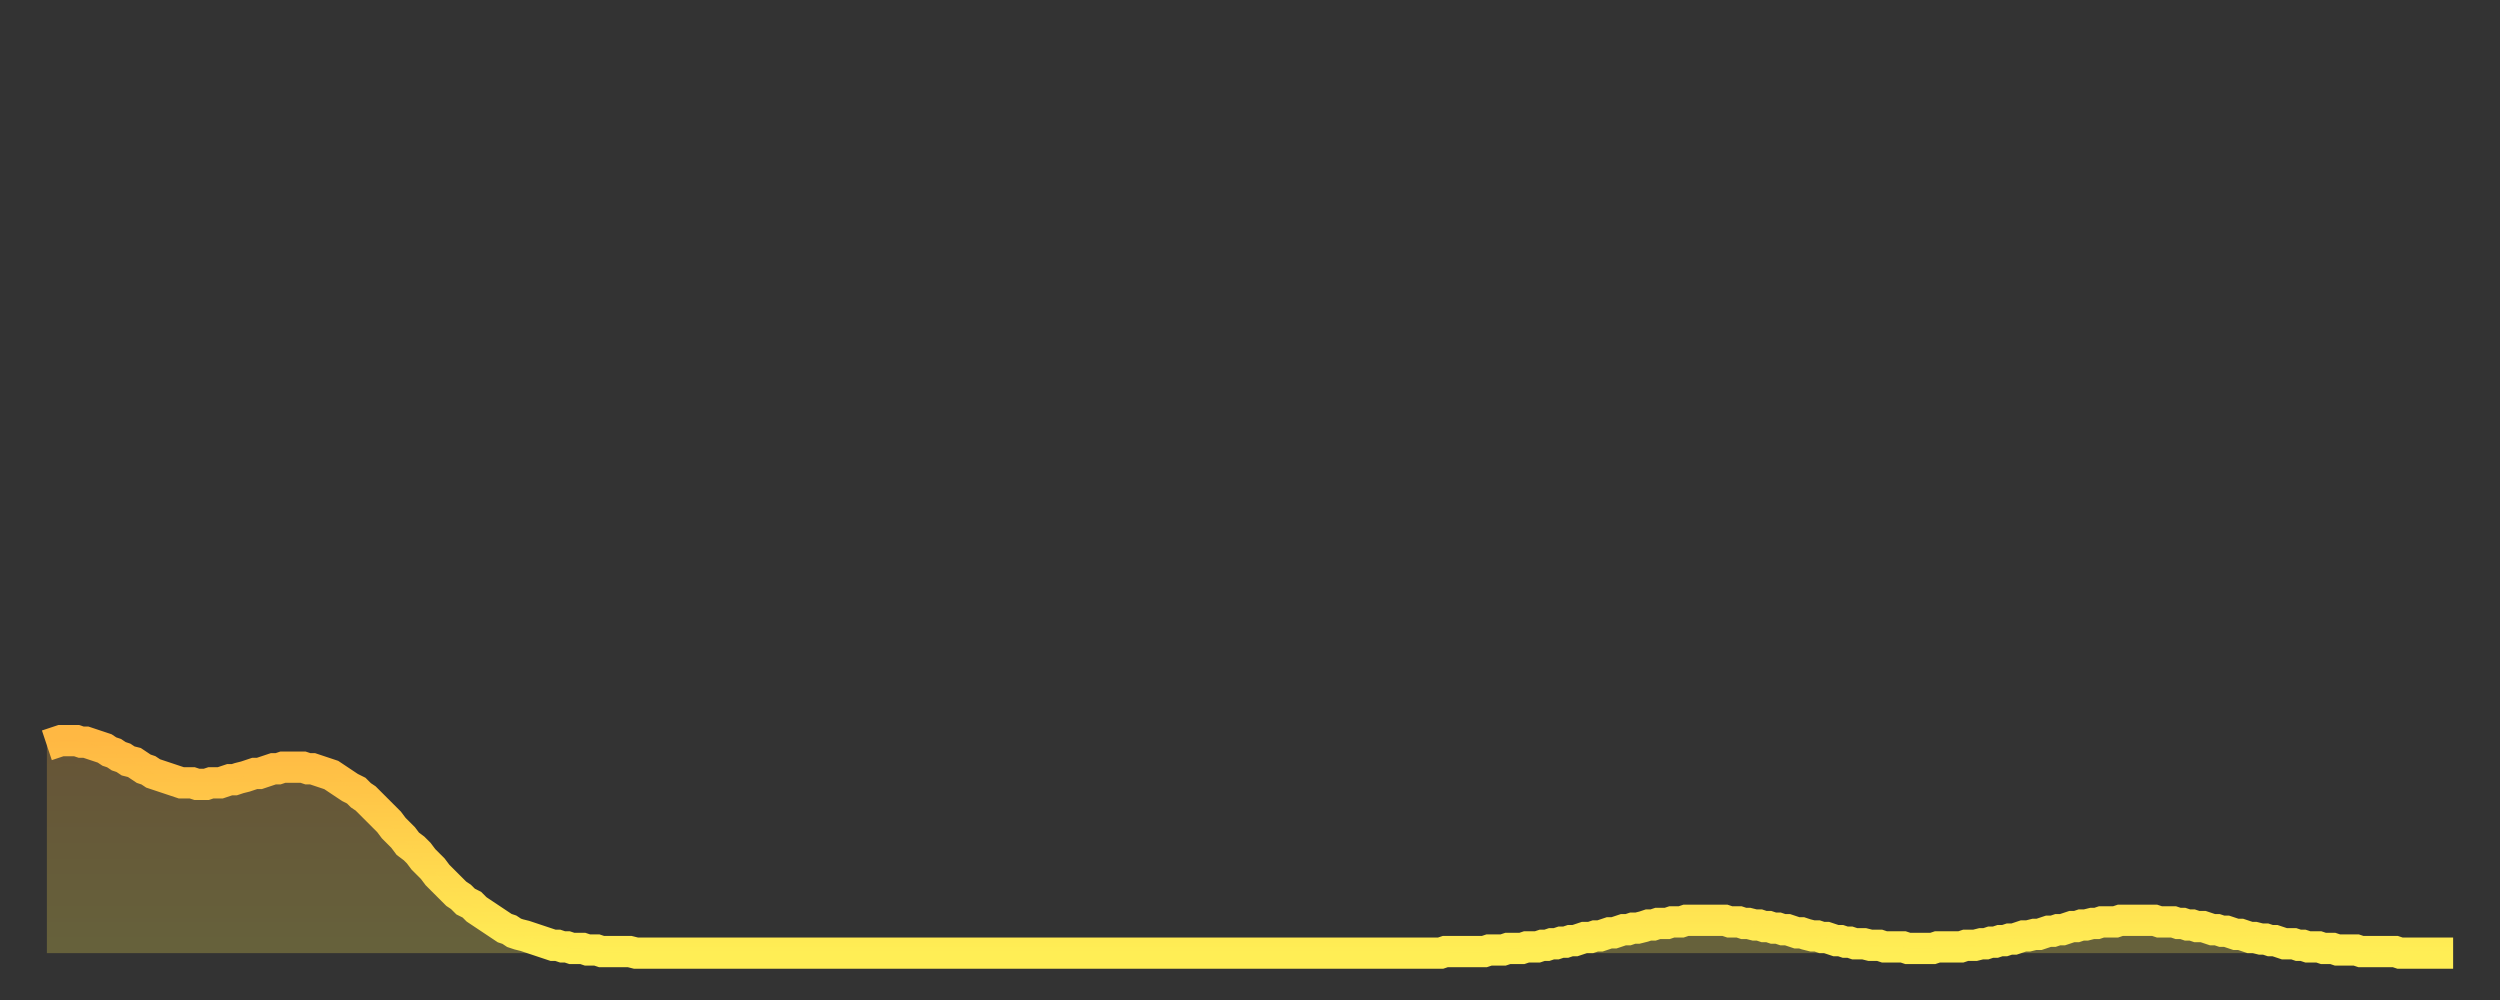
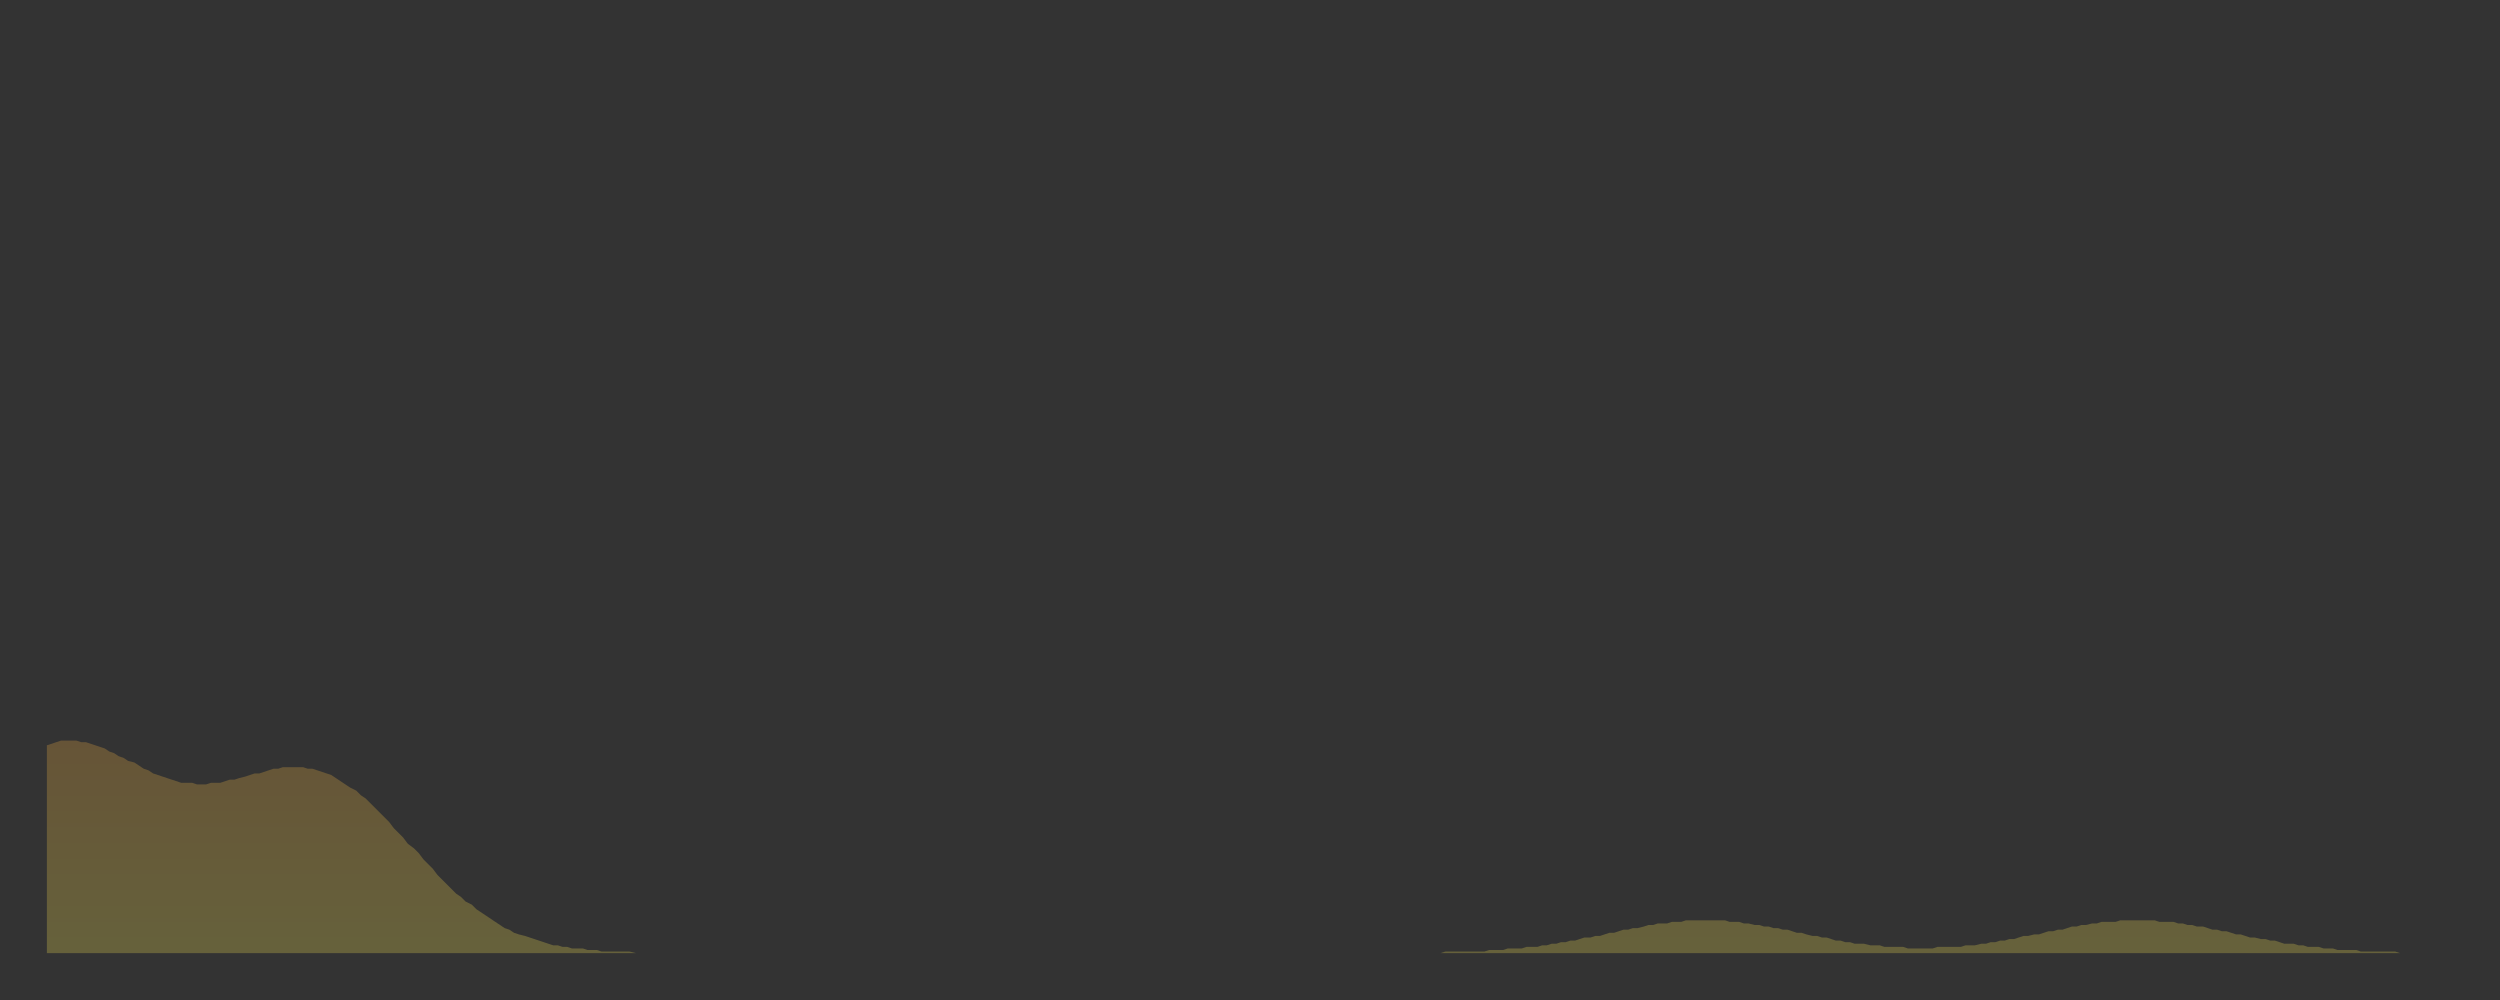
<svg xmlns="http://www.w3.org/2000/svg" baseProfile="full" height="64" version="1.1" width="160">
  <rect width="100%" height="100%" fill="#333333" stroke="none" />
  <defs>
    <linearGradient id="id1421982" x1="0" x2="0" y1="0" y2="1">
      <stop offset="0%" stop-color="#ffb843" />
      <stop offset="50%" stop-color="#ffd34c" />
      <stop offset="100%" stop-color="#ffee55" />
    </linearGradient>
  </defs>
  <g transform="translate(3,3)">
    <g>
-       <path d="M 0.0 44.7 0.3 44.6 0.6 44.5 0.9 44.4 1.2 44.4 1.5 44.4 1.9 44.4 2.2 44.5 2.5 44.5 2.8 44.6 3.1 44.7 3.4 44.8 3.7 44.9 4.0 45.1 4.3 45.2 4.6 45.4 4.9 45.5 5.2 45.7 5.6 45.8 5.9 46.0 6.2 46.2 6.5 46.3 6.8 46.5 7.1 46.6 7.4 46.7 7.7 46.8 8.0 46.9 8.3 47.0 8.6 47.1 8.9 47.1 9.3 47.1 9.6 47.2 9.9 47.2 10.2 47.2 10.5 47.1 10.8 47.1 11.1 47.1 11.4 47.0 11.7 46.9 12.0 46.9 12.3 46.8 12.7 46.7 13.0 46.6 13.3 46.5 13.6 46.5 13.9 46.4 14.2 46.3 14.5 46.2 14.8 46.2 15.1 46.1 15.4 46.1 15.7 46.1 16.0 46.1 16.4 46.1 16.7 46.2 17.0 46.2 17.3 46.3 17.6 46.4 17.9 46.5 18.2 46.6 18.5 46.8 18.8 47.0 19.1 47.2 19.4 47.4 19.8 47.6 20.1 47.9 20.4 48.1 20.7 48.4 21.0 48.7 21.3 49.0 21.6 49.3 21.9 49.6 22.2 50.0 22.5 50.3 22.8 50.6 23.1 51.0 23.5 51.3 23.8 51.6 24.1 52.0 24.4 52.3 24.7 52.6 25.0 53.0 25.3 53.3 25.6 53.6 25.9 53.9 26.2 54.2 26.5 54.4 26.8 54.7 27.2 54.9 27.5 55.2 27.8 55.4 28.1 55.6 28.4 55.8 28.7 56.0 29.0 56.2 29.3 56.4 29.6 56.5 29.9 56.7 30.2 56.8 30.6 56.9 30.9 57.0 31.2 57.1 31.5 57.2 31.8 57.3 32.1 57.4 32.4 57.5 32.7 57.5 33.0 57.6 33.3 57.6 33.6 57.7 33.9 57.7 34.3 57.7 34.6 57.8 34.9 57.8 35.2 57.8 35.5 57.9 35.8 57.9 36.1 57.9 36.4 57.9 36.7 57.9 37.0 57.9 37.3 57.9 37.7 58.0 38.0 58.0 38.3 58.0 38.6 58.0 38.9 58.0 39.2 58.0 39.5 58.0 39.8 58.0 40.1 58.0 40.4 58.0 40.7 58.0 41.0 58.0 41.4 58.0 41.7 58.0 42.0 58.0 42.3 58.0 42.6 58.0 42.9 58.0 43.2 58.0 43.5 58.0 43.8 58.0 44.1 58.0 44.4 58.0 44.7 58.0 45.1 58.0 45.4 58.0 45.7 58.0 46.0 58.0 46.3 58.0 46.6 58.0 46.9 58.0 47.2 58.0 47.5 58.0 47.8 58.0 48.1 58.0 48.5 58.0 48.8 58.0 49.1 58.0 49.4 58.0 49.7 58.0 50.0 58.0 50.3 58.0 50.6 58.0 50.9 58.0 51.2 58.0 51.5 58.0 51.8 58.0 52.2 58.0 52.5 58.0 52.8 58.0 53.1 58.0 53.4 58.0 53.7 58.0 54.0 58.0 54.3 58.0 54.6 58.0 54.9 58.0 55.2 58.0 55.6 58.0 55.9 58.0 56.2 58.0 56.5 58.0 56.8 58.0 57.1 58.0 57.4 58.0 57.7 58.0 58.0 58.0 58.3 58.0 58.6 58.0 58.9 58.0 59.3 58.0 59.6 58.0 59.9 58.0 60.2 58.0 60.5 58.0 60.8 58.0 61.1 58.0 61.4 58.0 61.7 58.0 62.0 58.0 62.3 58.0 62.6 58.0 63.0 58.0 63.3 58.0 63.6 58.0 63.9 58.0 64.2 58.0 64.5 58.0 64.8 58.0 65.1 58.0 65.4 58.0 65.7 58.0 66.0 58.0 66.4 58.0 66.7 58.0 67.0 58.0 67.3 58.0 67.6 58.0 67.9 58.0 68.2 58.0 68.5 58.0 68.8 58.0 69.1 58.0 69.4 58.0 69.7 58.0 70.1 58.0 70.4 58.0 70.7 58.0 71.0 58.0 71.3 58.0 71.6 58.0 71.9 58.0 72.2 58.0 72.5 58.0 72.8 58.0 73.1 58.0 73.5 58.0 73.8 58.0 74.1 58.0 74.4 58.0 74.7 58.0 75.0 58.0 75.3 58.0 75.6 58.0 75.9 58.0 76.2 58.0 76.5 58.0 76.8 58.0 77.2 58.0 77.5 58.0 77.8 58.0 78.1 58.0 78.4 58.0 78.7 58.0 79.0 58.0 79.3 58.0 79.6 58.0 79.9 58.0 80.2 58.0 80.5 58.0 80.9 58.0 81.2 58.0 81.5 58.0 81.8 58.0 82.1 58.0 82.4 58.0 82.7 58.0 83.0 58.0 83.3 58.0 83.6 58.0 83.9 58.0 84.3 58.0 84.6 58.0 84.9 58.0 85.2 58.0 85.5 58.0 85.8 58.0 86.1 58.0 86.4 58.0 86.7 58.0 87.0 58.0 87.3 58.0 87.6 58.0 88.0 58.0 88.3 58.0 88.6 58.0 88.9 58.0 89.2 58.0 89.5 57.9 89.8 57.9 90.1 57.9 90.4 57.9 90.7 57.9 91.0 57.9 91.4 57.9 91.7 57.9 92.0 57.9 92.3 57.8 92.6 57.8 92.9 57.8 93.2 57.8 93.5 57.7 93.8 57.7 94.1 57.7 94.4 57.7 94.7 57.6 95.1 57.6 95.4 57.6 95.7 57.5 96.0 57.5 96.3 57.4 96.6 57.4 96.9 57.3 97.2 57.3 97.5 57.2 97.8 57.2 98.1 57.1 98.4 57.0 98.8 57.0 99.1 56.9 99.4 56.9 99.7 56.8 100.0 56.7 100.3 56.7 100.6 56.6 100.9 56.5 101.2 56.5 101.5 56.4 101.8 56.4 102.2 56.3 102.5 56.2 102.8 56.2 103.1 56.1 103.4 56.1 103.7 56.1 104.0 56.0 104.3 56.0 104.6 56.0 104.9 55.9 105.2 55.9 105.5 55.9 105.9 55.9 106.2 55.9 106.5 55.9 106.8 55.9 107.1 55.9 107.4 55.9 107.7 56.0 108.0 56.0 108.3 56.0 108.6 56.1 108.9 56.1 109.3 56.2 109.6 56.2 109.9 56.3 110.2 56.3 110.5 56.4 110.8 56.4 111.1 56.5 111.4 56.5 111.7 56.6 112.0 56.7 112.3 56.7 112.6 56.8 113.0 56.9 113.3 56.9 113.6 57.0 113.9 57.0 114.2 57.1 114.5 57.2 114.8 57.2 115.1 57.3 115.4 57.3 115.7 57.4 116.0 57.4 116.3 57.4 116.7 57.5 117.0 57.5 117.3 57.5 117.6 57.6 117.9 57.6 118.2 57.6 118.5 57.6 118.8 57.6 119.1 57.7 119.4 57.7 119.7 57.7 120.1 57.7 120.4 57.7 120.7 57.7 121.0 57.6 121.3 57.6 121.6 57.6 121.9 57.6 122.2 57.6 122.5 57.6 122.8 57.5 123.1 57.5 123.4 57.5 123.8 57.4 124.1 57.4 124.4 57.3 124.7 57.3 125.0 57.2 125.3 57.2 125.6 57.1 125.9 57.1 126.2 57.0 126.5 56.9 126.8 56.9 127.2 56.8 127.5 56.8 127.8 56.7 128.1 56.6 128.4 56.6 128.7 56.5 129.0 56.5 129.3 56.4 129.6 56.3 129.9 56.3 130.2 56.2 130.5 56.2 130.9 56.1 131.2 56.1 131.5 56.0 131.8 56.0 132.1 56.0 132.4 56.0 132.7 55.9 133.0 55.9 133.3 55.9 133.6 55.9 133.9 55.9 134.2 55.9 134.6 55.9 134.9 55.9 135.2 56.0 135.5 56.0 135.8 56.0 136.1 56.0 136.4 56.1 136.7 56.1 137.0 56.2 137.3 56.2 137.6 56.3 138.0 56.3 138.3 56.4 138.6 56.5 138.9 56.5 139.2 56.6 139.5 56.6 139.8 56.7 140.1 56.8 140.4 56.8 140.7 56.9 141.0 57.0 141.3 57.0 141.7 57.1 142.0 57.1 142.3 57.2 142.6 57.2 142.9 57.3 143.2 57.4 143.5 57.4 143.8 57.4 144.1 57.5 144.4 57.5 144.7 57.6 145.1 57.6 145.4 57.6 145.7 57.7 146.0 57.7 146.3 57.7 146.6 57.8 146.9 57.8 147.2 57.8 147.5 57.8 147.8 57.8 148.1 57.9 148.4 57.9 148.8 57.9 149.1 57.9 149.4 57.9 149.7 57.9 150.0 57.9 150.3 57.9 150.6 58.0 150.9 58.0 151.2 58.0 151.5 58.0 151.8 58.0 152.1 58.0 152.5 58.0 152.8 58.0 153.1 58.0 153.4 58.0 153.7 58.0 154.0 58.0" fill="none" id="graph-curve" opacity="1" stroke="url(#id1421982)" stroke-width="2" />
      <path d="M 0 58 L 0.0 44.7 0.3 44.6 0.6 44.5 0.9 44.4 1.2 44.4 1.5 44.4 1.9 44.4 2.2 44.5 2.5 44.5 2.8 44.6 3.1 44.7 3.4 44.8 3.7 44.9 4.0 45.1 4.3 45.2 4.6 45.4 4.9 45.5 5.2 45.7 5.6 45.8 5.9 46.0 6.2 46.2 6.5 46.3 6.8 46.5 7.1 46.6 7.4 46.7 7.7 46.8 8.0 46.9 8.3 47.0 8.6 47.1 8.9 47.1 9.3 47.1 9.6 47.2 9.9 47.2 10.2 47.2 10.5 47.1 10.8 47.1 11.1 47.1 11.4 47.0 11.7 46.9 12.0 46.9 12.3 46.8 12.7 46.7 13.0 46.6 13.3 46.5 13.6 46.5 13.9 46.4 14.2 46.3 14.5 46.2 14.8 46.2 15.1 46.1 15.4 46.1 15.7 46.1 16.0 46.1 16.4 46.1 16.7 46.2 17.0 46.2 17.3 46.3 17.6 46.4 17.9 46.5 18.2 46.6 18.5 46.8 18.8 47.0 19.1 47.2 19.4 47.4 19.8 47.6 20.1 47.9 20.4 48.1 20.7 48.4 21.0 48.7 21.3 49.0 21.6 49.3 21.9 49.6 22.2 50.0 22.5 50.3 22.8 50.6 23.1 51.0 23.5 51.3 23.8 51.6 24.1 52.0 24.4 52.3 24.7 52.6 25.0 53.0 25.3 53.3 25.6 53.6 25.9 53.9 26.2 54.2 26.5 54.4 26.8 54.7 27.2 54.9 27.5 55.2 27.8 55.4 28.1 55.6 28.4 55.8 28.7 56.0 29.0 56.2 29.3 56.4 29.6 56.5 29.9 56.7 30.2 56.8 30.6 56.9 30.9 57.0 31.2 57.1 31.5 57.2 31.8 57.3 32.1 57.4 32.4 57.5 32.7 57.5 33.0 57.6 33.3 57.6 33.6 57.7 33.9 57.7 34.3 57.7 34.6 57.8 34.9 57.8 35.2 57.8 35.5 57.9 35.8 57.9 36.1 57.9 36.4 57.9 36.7 57.9 37.0 57.9 37.3 57.9 37.7 58.0 38.0 58.0 38.3 58.0 38.6 58.0 38.9 58.0 39.2 58.0 39.5 58.0 39.8 58.0 40.1 58.0 40.4 58.0 40.7 58.0 41.0 58.0 41.4 58.0 41.7 58.0 42.0 58.0 42.3 58.0 42.6 58.0 42.9 58.0 43.2 58.0 43.5 58.0 43.8 58.0 44.1 58.0 44.4 58.0 44.7 58.0 45.1 58.0 45.4 58.0 45.7 58.0 46.0 58.0 46.3 58.0 46.6 58.0 46.9 58.0 47.2 58.0 47.5 58.0 47.8 58.0 48.1 58.0 48.5 58.0 48.8 58.0 49.1 58.0 49.4 58.0 49.7 58.0 50.0 58.0 50.3 58.0 50.6 58.0 50.9 58.0 51.2 58.0 51.5 58.0 51.8 58.0 52.2 58.0 52.5 58.0 52.8 58.0 53.1 58.0 53.4 58.0 53.7 58.0 54.0 58.0 54.3 58.0 54.6 58.0 54.9 58.0 55.2 58.0 55.6 58.0 55.9 58.0 56.2 58.0 56.5 58.0 56.8 58.0 57.1 58.0 57.4 58.0 57.7 58.0 58.0 58.0 58.3 58.0 58.6 58.0 58.9 58.0 59.3 58.0 59.6 58.0 59.9 58.0 60.2 58.0 60.5 58.0 60.8 58.0 61.1 58.0 61.4 58.0 61.7 58.0 62.0 58.0 62.3 58.0 62.6 58.0 63.0 58.0 63.3 58.0 63.6 58.0 63.9 58.0 64.2 58.0 64.5 58.0 64.8 58.0 65.1 58.0 65.4 58.0 65.7 58.0 66.0 58.0 66.4 58.0 66.7 58.0 67.0 58.0 67.3 58.0 67.6 58.0 67.9 58.0 68.2 58.0 68.5 58.0 68.8 58.0 69.1 58.0 69.4 58.0 69.7 58.0 70.1 58.0 70.4 58.0 70.7 58.0 71.0 58.0 71.3 58.0 71.6 58.0 71.9 58.0 72.2 58.0 72.5 58.0 72.8 58.0 73.1 58.0 73.5 58.0 73.8 58.0 74.1 58.0 74.4 58.0 74.7 58.0 75.0 58.0 75.3 58.0 75.6 58.0 75.9 58.0 76.2 58.0 76.5 58.0 76.8 58.0 77.2 58.0 77.5 58.0 77.8 58.0 78.1 58.0 78.4 58.0 78.7 58.0 79.0 58.0 79.3 58.0 79.6 58.0 79.9 58.0 80.2 58.0 80.5 58.0 80.9 58.0 81.2 58.0 81.5 58.0 81.8 58.0 82.1 58.0 82.4 58.0 82.7 58.0 83.0 58.0 83.3 58.0 83.6 58.0 83.9 58.0 84.3 58.0 84.6 58.0 84.9 58.0 85.2 58.0 85.5 58.0 85.8 58.0 86.1 58.0 86.4 58.0 86.7 58.0 87.0 58.0 87.3 58.0 87.6 58.0 88.0 58.0 88.3 58.0 88.6 58.0 88.9 58.0 89.2 58.0 89.5 57.9 89.8 57.9 90.1 57.9 90.4 57.9 90.7 57.9 91.0 57.9 91.4 57.9 91.7 57.9 92.0 57.9 92.3 57.8 92.6 57.8 92.9 57.8 93.2 57.8 93.5 57.7 93.8 57.7 94.1 57.7 94.4 57.7 94.7 57.6 95.1 57.6 95.4 57.6 95.7 57.5 96.0 57.5 96.3 57.4 96.6 57.4 96.9 57.3 97.2 57.3 97.5 57.2 97.8 57.2 98.1 57.1 98.4 57.0 98.8 57.0 99.1 56.9 99.4 56.9 99.7 56.8 100.0 56.7 100.3 56.7 100.6 56.6 100.9 56.5 101.2 56.5 101.5 56.4 101.8 56.4 102.2 56.3 102.5 56.2 102.8 56.2 103.1 56.1 103.4 56.1 103.7 56.1 104.0 56.0 104.3 56.0 104.6 56.0 104.9 55.9 105.2 55.9 105.5 55.9 105.9 55.9 106.2 55.9 106.5 55.9 106.8 55.9 107.1 55.9 107.4 55.9 107.7 56.0 108.0 56.0 108.3 56.0 108.6 56.1 108.9 56.1 109.3 56.2 109.6 56.2 109.9 56.3 110.2 56.3 110.5 56.4 110.8 56.4 111.1 56.5 111.4 56.5 111.7 56.6 112.0 56.7 112.3 56.7 112.6 56.8 113.0 56.9 113.3 56.9 113.6 57.0 113.9 57.0 114.2 57.1 114.5 57.2 114.8 57.2 115.1 57.3 115.4 57.3 115.7 57.4 116.0 57.4 116.3 57.4 116.7 57.5 117.0 57.5 117.3 57.5 117.6 57.6 117.9 57.6 118.2 57.6 118.5 57.6 118.8 57.6 119.1 57.7 119.4 57.7 119.7 57.7 120.1 57.7 120.4 57.7 120.7 57.7 121.0 57.6 121.3 57.6 121.6 57.6 121.9 57.6 122.2 57.6 122.5 57.6 122.8 57.5 123.1 57.5 123.4 57.5 123.8 57.4 124.1 57.4 124.4 57.3 124.7 57.3 125.0 57.2 125.3 57.2 125.6 57.1 125.9 57.1 126.2 57.0 126.5 56.9 126.8 56.9 127.2 56.8 127.5 56.8 127.8 56.7 128.1 56.6 128.4 56.6 128.7 56.5 129.0 56.5 129.3 56.4 129.6 56.3 129.9 56.3 130.2 56.2 130.5 56.2 130.9 56.1 131.2 56.1 131.5 56.0 131.8 56.0 132.1 56.0 132.4 56.0 132.7 55.9 133.0 55.9 133.3 55.9 133.6 55.9 133.9 55.9 134.2 55.9 134.6 55.9 134.9 55.9 135.2 56.0 135.5 56.0 135.8 56.0 136.1 56.0 136.4 56.1 136.7 56.1 137.0 56.2 137.3 56.2 137.6 56.3 138.0 56.3 138.3 56.4 138.6 56.5 138.9 56.5 139.2 56.6 139.5 56.6 139.8 56.7 140.1 56.8 140.4 56.8 140.7 56.9 141.0 57.0 141.3 57.0 141.7 57.1 142.0 57.1 142.3 57.2 142.6 57.2 142.9 57.3 143.2 57.4 143.5 57.4 143.8 57.4 144.1 57.5 144.4 57.5 144.7 57.6 145.1 57.6 145.4 57.6 145.7 57.7 146.0 57.7 146.3 57.7 146.6 57.8 146.9 57.8 147.2 57.8 147.5 57.8 147.8 57.8 148.1 57.9 148.4 57.9 148.8 57.9 149.1 57.9 149.4 57.9 149.7 57.9 150.0 57.9 150.3 57.9 150.6 58.0 150.9 58.0 151.2 58.0 151.5 58.0 151.8 58.0 152.1 58.0 152.5 58.0 152.8 58.0 153.1 58.0 153.4 58.0 153.7 58.0 154.0 58.0 154 58" fill="url(#id1421982)" fill-opacity=".25" id="graph-shadow" />
    </g>
  </g>
</svg>